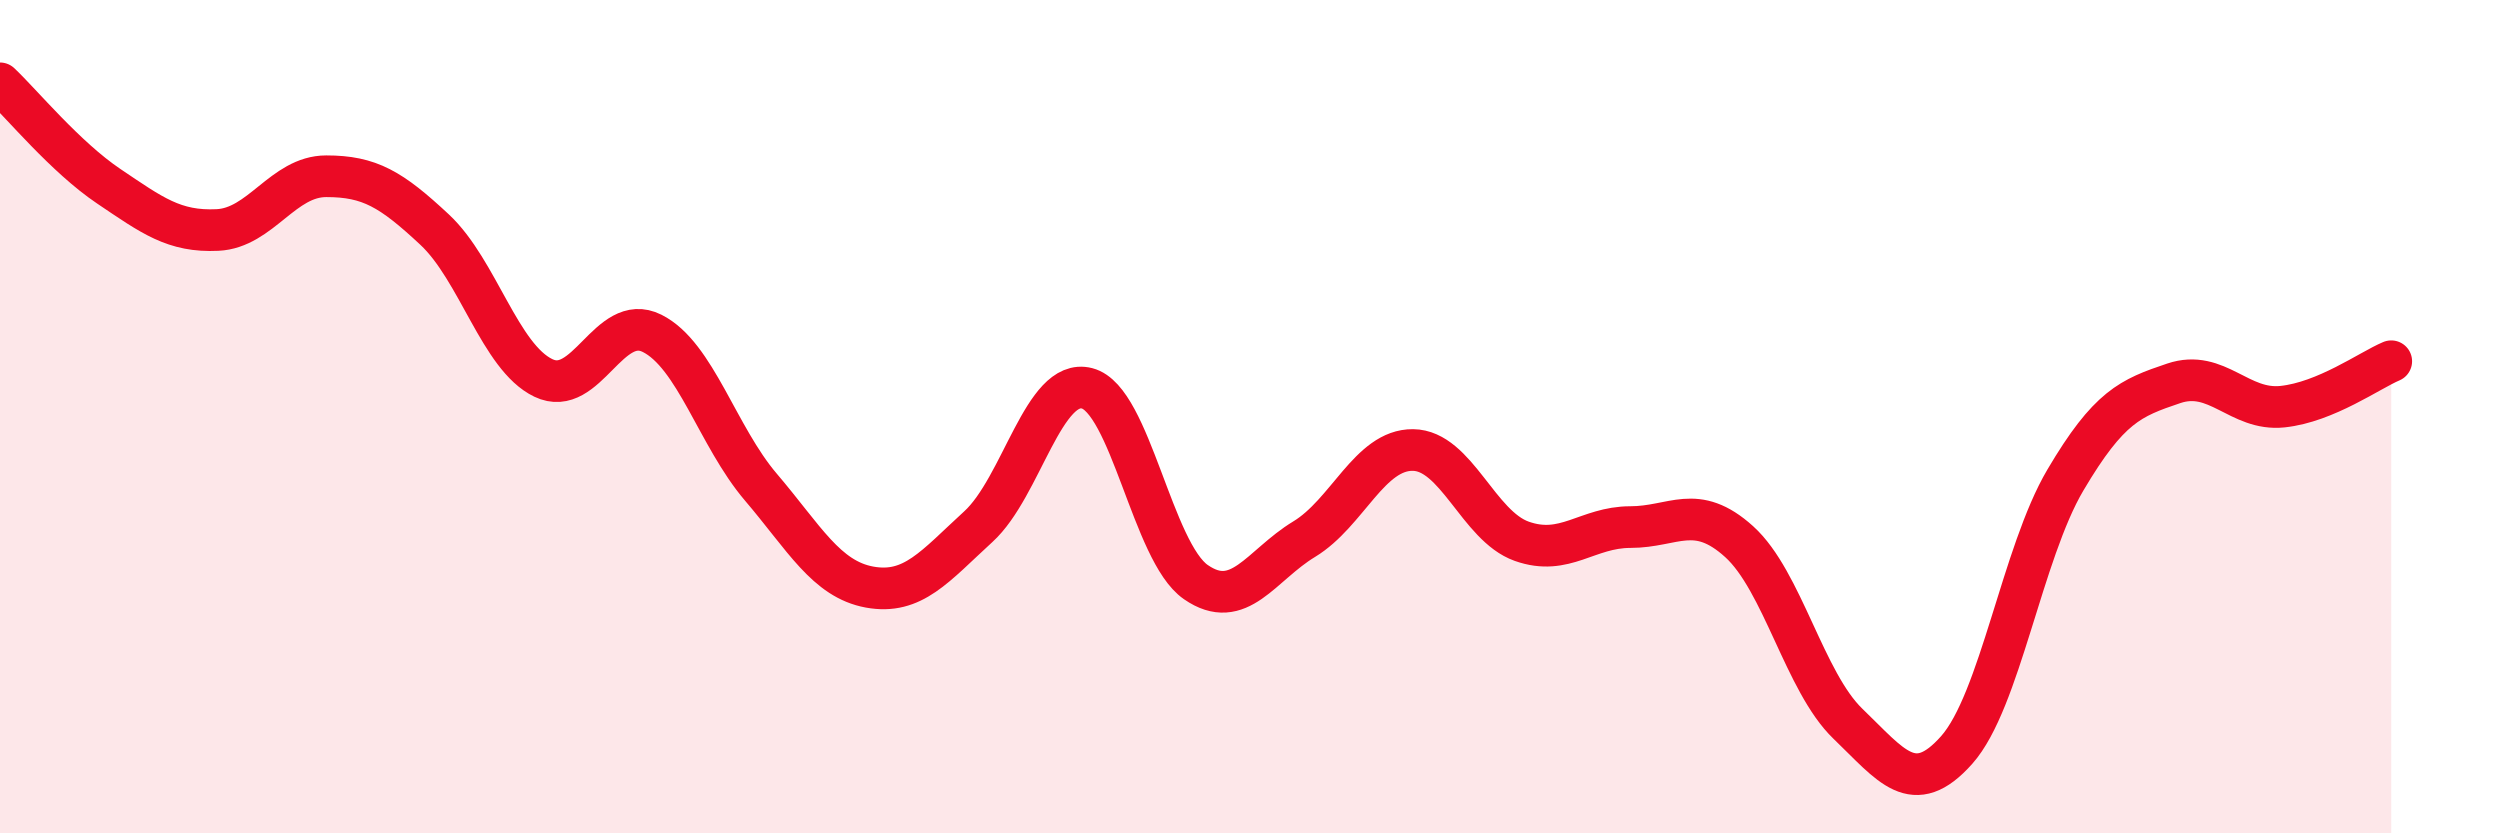
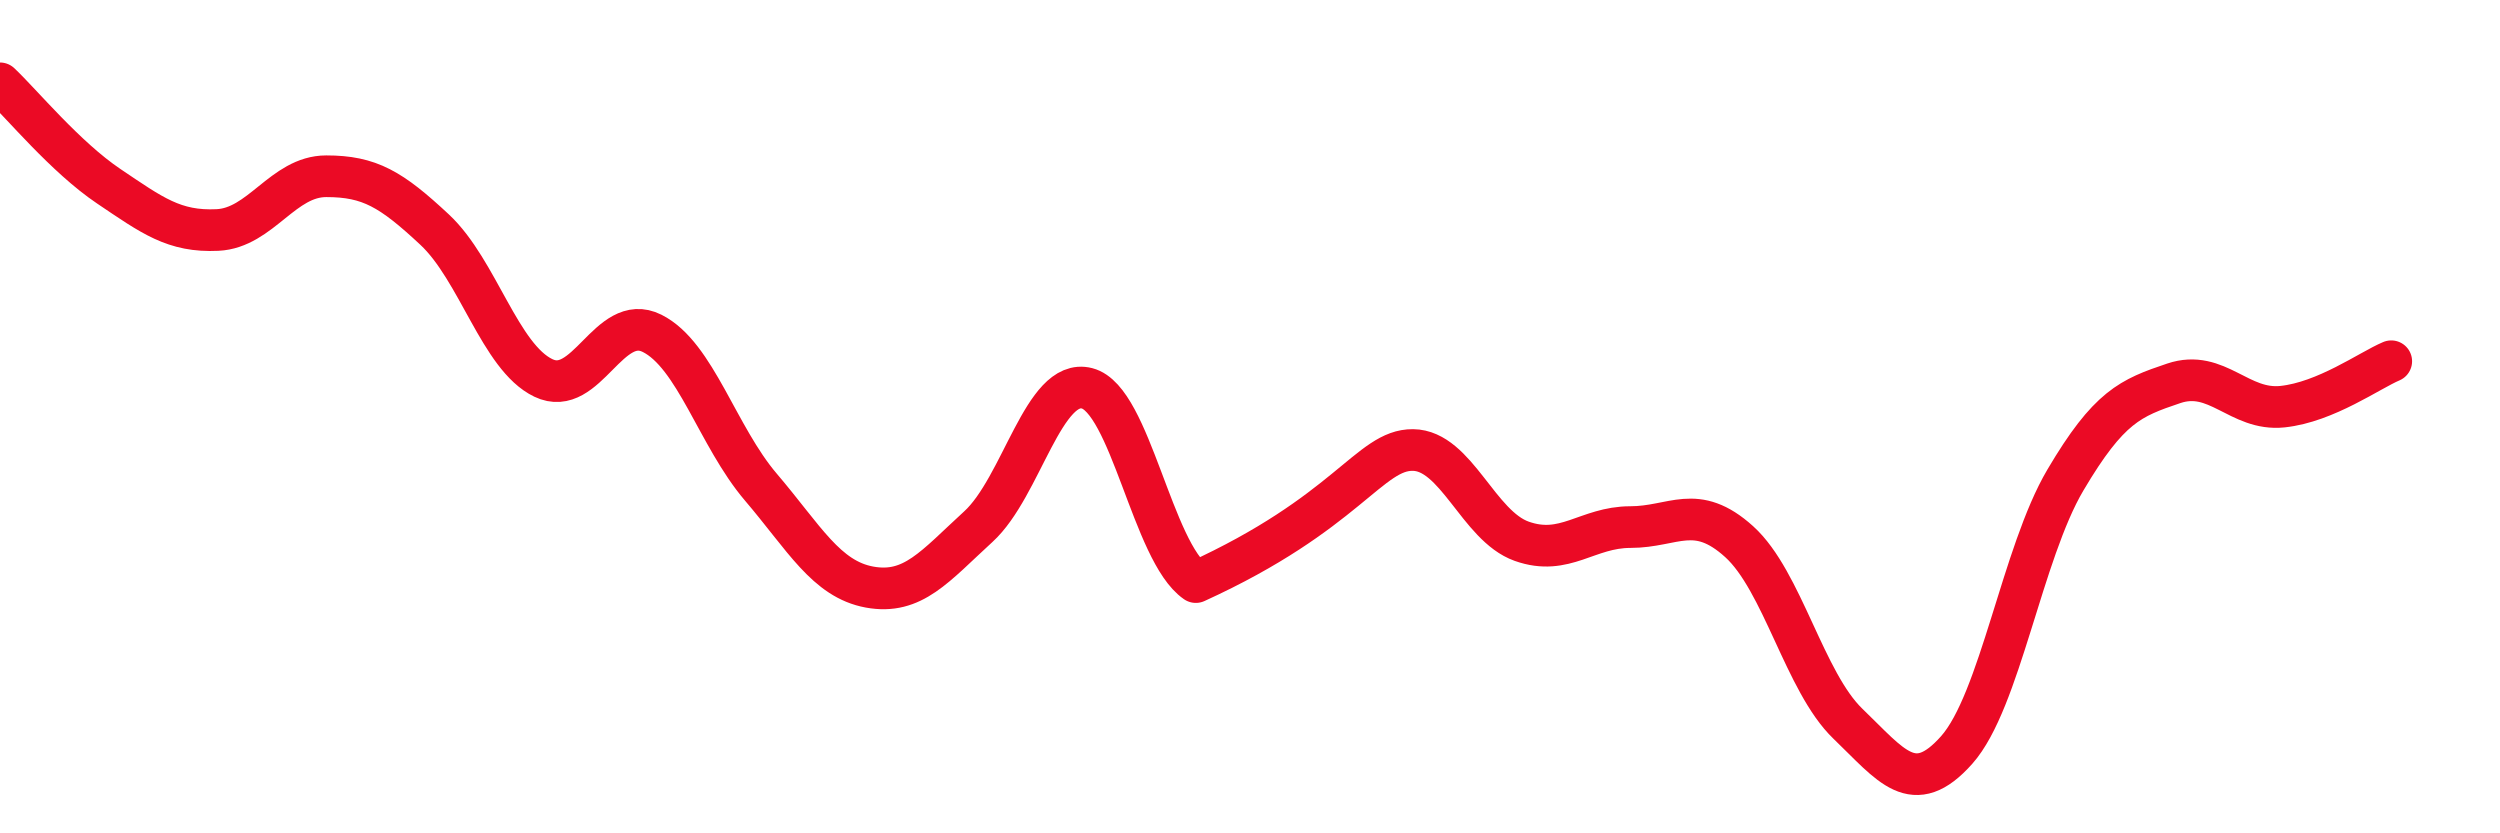
<svg xmlns="http://www.w3.org/2000/svg" width="60" height="20" viewBox="0 0 60 20">
-   <path d="M 0,2 C 0.52,2.49 1.57,3.77 2.61,4.47 C 3.65,5.17 4.18,5.57 5.22,5.52 C 6.26,5.47 6.79,4.23 7.83,4.23 C 8.87,4.23 9.39,4.54 10.43,5.51 C 11.47,6.48 12,8.57 13.04,9.07 C 14.08,9.57 14.61,7.48 15.65,8 C 16.69,8.52 17.22,10.47 18.26,11.69 C 19.3,12.91 19.83,13.9 20.87,14.09 C 21.91,14.28 22.44,13.59 23.48,12.64 C 24.52,11.69 25.05,9.05 26.09,9.32 C 27.13,9.59 27.66,13.25 28.7,13.97 C 29.74,14.69 30.26,13.57 31.3,12.94 C 32.34,12.31 32.87,10.79 33.91,10.8 C 34.95,10.81 35.48,12.62 36.52,12.99 C 37.56,13.36 38.09,12.65 39.13,12.65 C 40.17,12.65 40.7,12.06 41.74,13 C 42.78,13.94 43.31,16.37 44.35,17.37 C 45.39,18.37 45.92,19.17 46.96,18 C 48,16.83 48.53,13.28 49.57,11.52 C 50.61,9.76 51.13,9.55 52.17,9.2 C 53.21,8.85 53.74,9.87 54.78,9.76 C 55.82,9.65 56.87,8.89 57.39,8.67L57.39 20L0 20Z" fill="#EB0A25" opacity="0.1" stroke-linecap="round" stroke-linejoin="round" />
-   <path d="M 0,2 C 0.52,2.49 1.57,3.77 2.61,4.47 C 3.65,5.17 4.18,5.57 5.22,5.52 C 6.26,5.47 6.79,4.23 7.83,4.23 C 8.87,4.23 9.39,4.54 10.43,5.51 C 11.47,6.48 12,8.57 13.04,9.07 C 14.08,9.57 14.61,7.48 15.65,8 C 16.69,8.52 17.22,10.47 18.26,11.69 C 19.3,12.91 19.83,13.9 20.87,14.09 C 21.91,14.28 22.44,13.59 23.48,12.64 C 24.52,11.69 25.05,9.05 26.09,9.32 C 27.13,9.59 27.66,13.25 28.7,13.97 C 29.74,14.69 30.26,13.57 31.3,12.94 C 32.34,12.31 32.87,10.79 33.91,10.8 C 34.95,10.81 35.48,12.62 36.52,12.99 C 37.56,13.36 38.09,12.65 39.13,12.65 C 40.17,12.65 40.7,12.06 41.74,13 C 42.78,13.94 43.31,16.37 44.35,17.37 C 45.39,18.37 45.92,19.17 46.96,18 C 48,16.83 48.53,13.28 49.57,11.52 C 50.61,9.76 51.13,9.55 52.17,9.2 C 53.21,8.85 53.74,9.87 54.78,9.76 C 55.82,9.65 56.87,8.89 57.39,8.67" stroke="#EB0A25" stroke-width="1" fill="none" stroke-linecap="round" stroke-linejoin="round" />
+   <path d="M 0,2 C 0.52,2.49 1.57,3.77 2.61,4.47 C 3.65,5.17 4.18,5.57 5.22,5.52 C 6.26,5.47 6.79,4.23 7.83,4.23 C 8.87,4.23 9.39,4.54 10.43,5.51 C 11.47,6.48 12,8.57 13.04,9.07 C 14.08,9.57 14.61,7.48 15.65,8 C 16.69,8.52 17.22,10.47 18.26,11.69 C 19.3,12.91 19.83,13.9 20.87,14.09 C 21.91,14.28 22.44,13.59 23.48,12.64 C 24.52,11.69 25.05,9.05 26.09,9.32 C 27.13,9.59 27.66,13.25 28.7,13.97 C 32.34,12.31 32.87,10.79 33.91,10.8 C 34.95,10.81 35.48,12.62 36.52,12.99 C 37.56,13.36 38.09,12.65 39.13,12.65 C 40.17,12.65 40.7,12.06 41.74,13 C 42.78,13.94 43.31,16.37 44.35,17.37 C 45.39,18.37 45.92,19.17 46.96,18 C 48,16.83 48.53,13.28 49.57,11.52 C 50.61,9.76 51.13,9.55 52.17,9.2 C 53.21,8.85 53.74,9.87 54.78,9.76 C 55.82,9.65 56.87,8.89 57.39,8.67" stroke="#EB0A25" stroke-width="1" fill="none" stroke-linecap="round" stroke-linejoin="round" />
</svg>